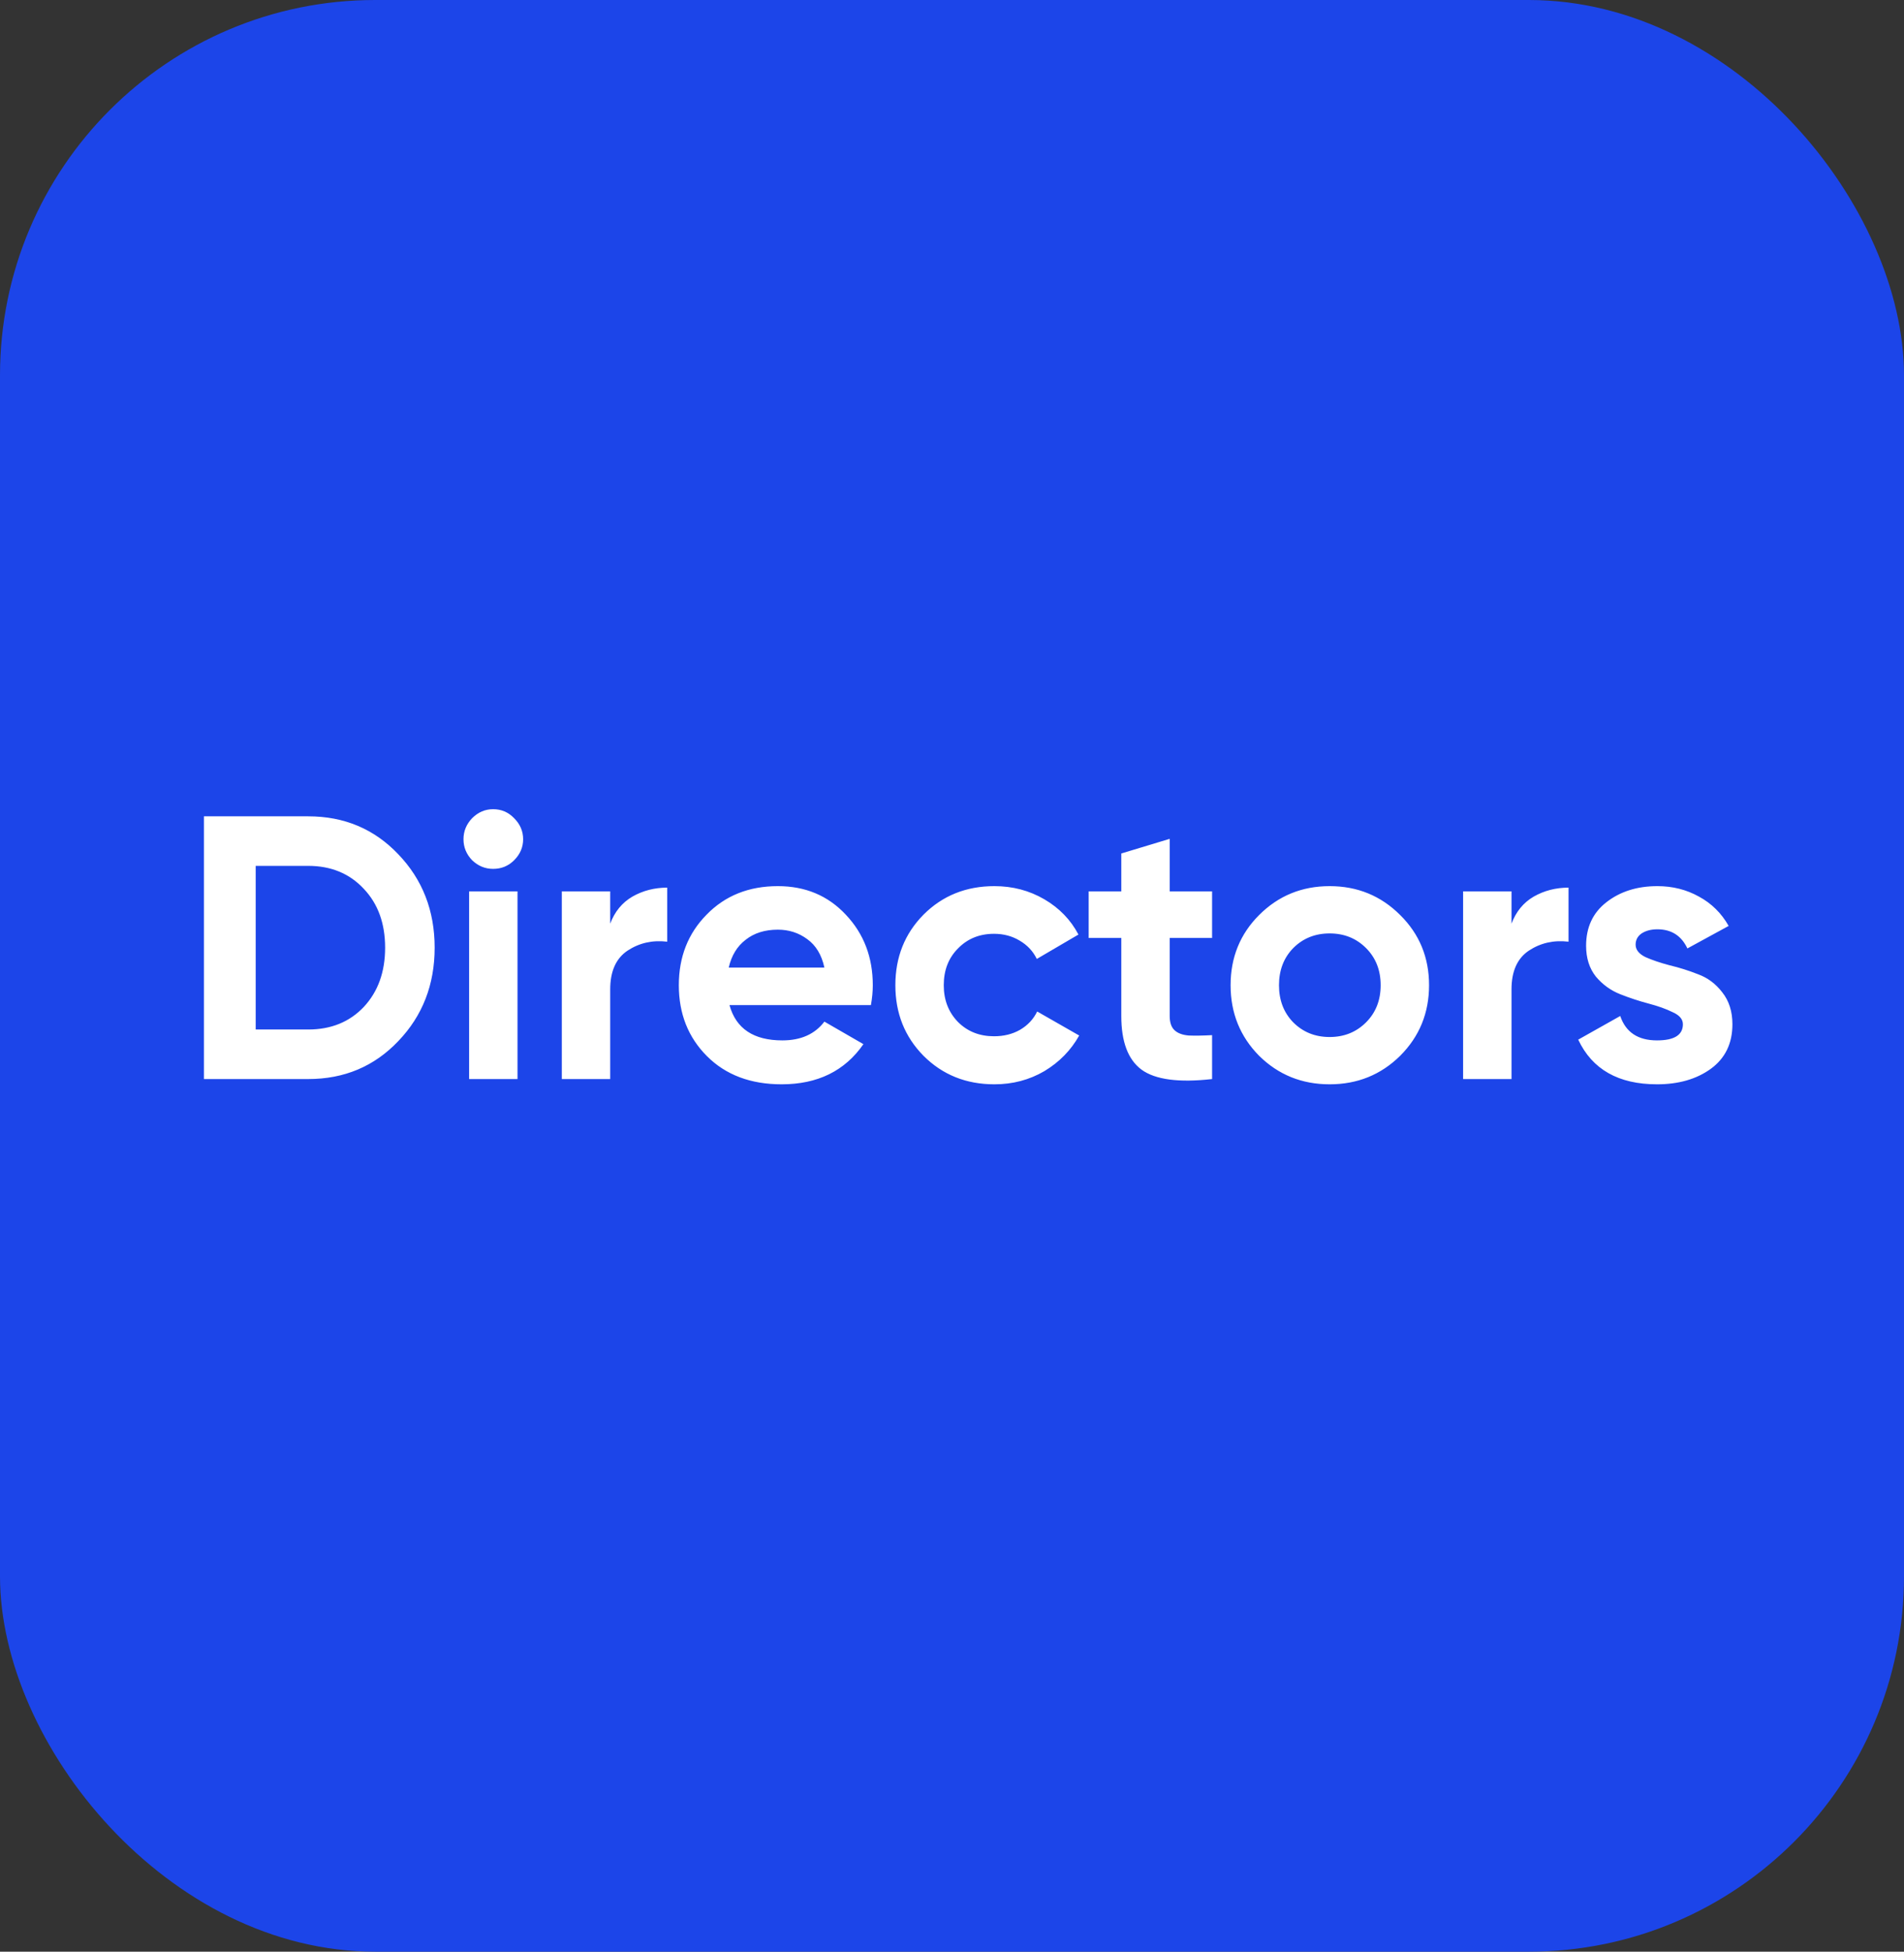
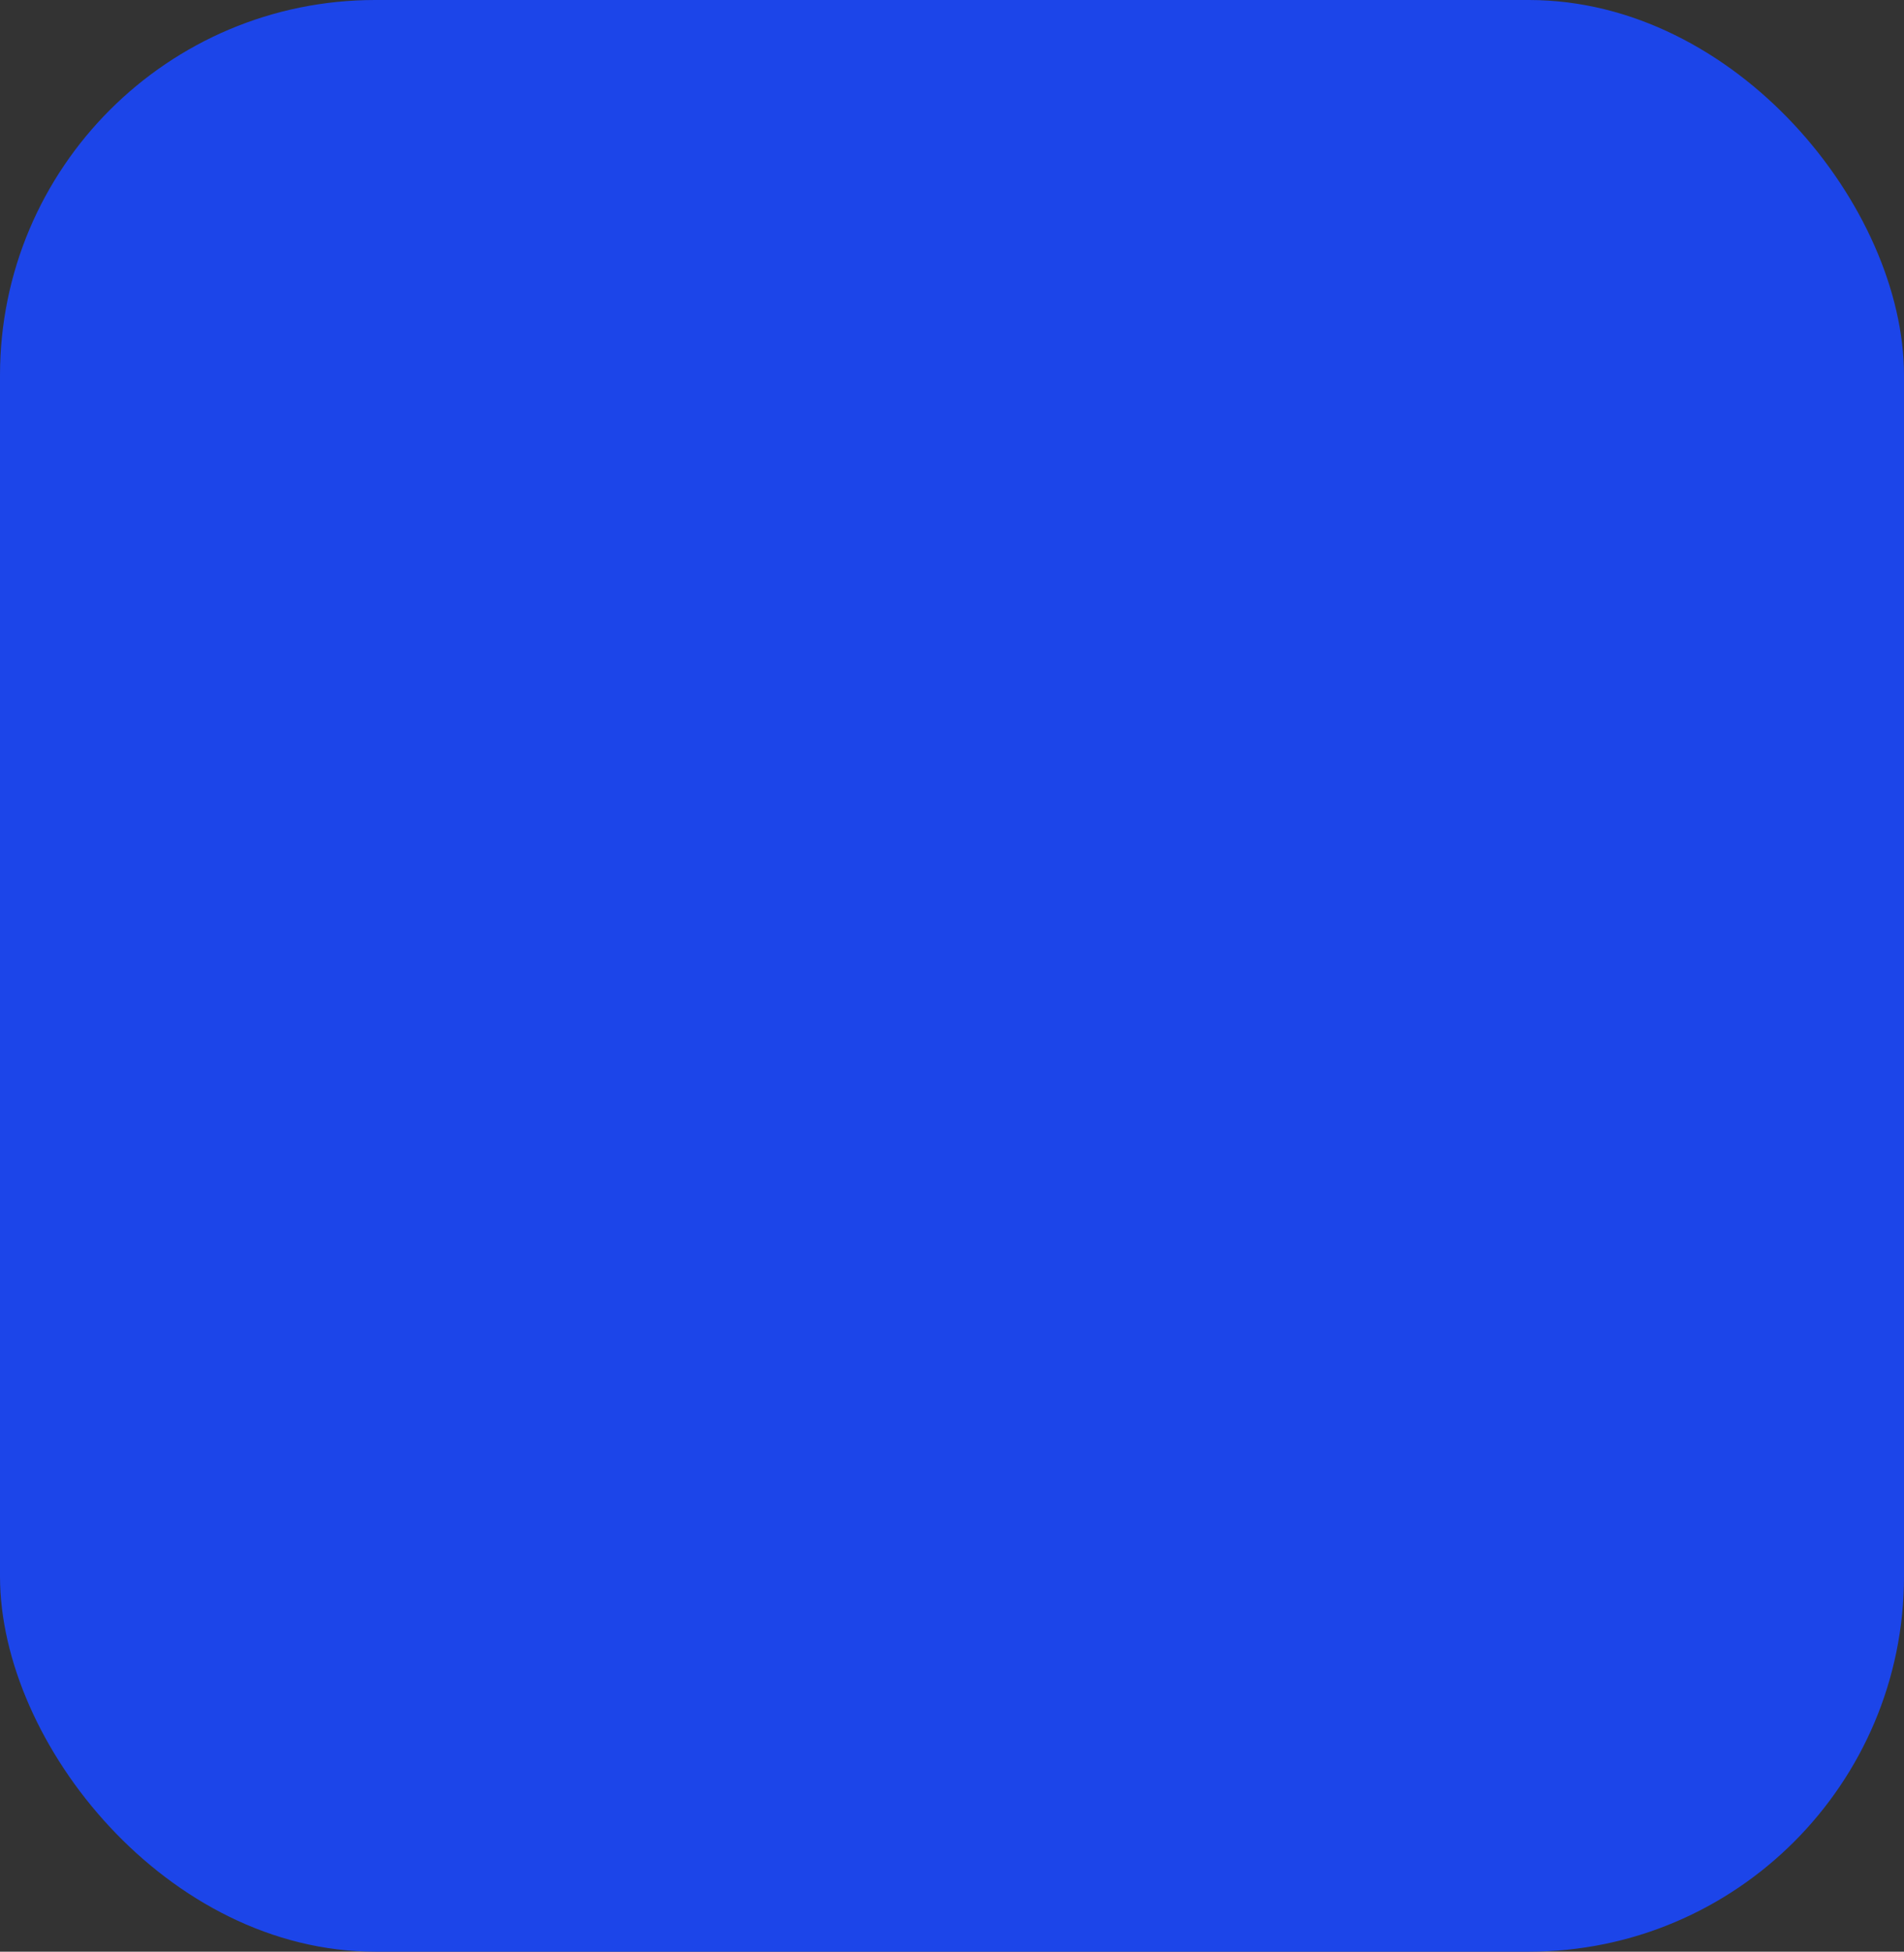
<svg xmlns="http://www.w3.org/2000/svg" width="203" height="208" viewBox="0 0 203 208" fill="none">
  <rect x="0" y="0" width="203" height="208" fill="#333333" stroke="none" />
  <rect width="203" height="208" rx="40" fill="#1C45E9" />
-   <path d="M32.861 87C36.701 87 39.901 88.347 42.461 91.04C45.047 93.733 46.341 97.053 46.341 101C46.341 104.947 45.047 108.267 42.461 110.96C39.901 113.653 36.701 115 32.861 115H21.741V87H32.861ZM32.861 109.72C35.287 109.72 37.261 108.92 38.781 107.32C40.301 105.693 41.061 103.587 41.061 101C41.061 98.413 40.301 96.32 38.781 94.72C37.261 93.093 35.287 92.28 32.861 92.28H27.261V109.72H32.861ZM52.576 92.6C51.723 92.6 50.976 92.293 50.336 91.68C49.723 91.04 49.416 90.293 49.416 89.44C49.416 88.587 49.723 87.84 50.336 87.2C50.976 86.56 51.723 86.24 52.576 86.24C53.456 86.24 54.203 86.56 54.816 87.2C55.456 87.84 55.776 88.587 55.776 89.44C55.776 90.293 55.456 91.04 54.816 91.68C54.203 92.293 53.456 92.6 52.576 92.6ZM50.016 115V95H55.176V115H50.016ZM65.059 98.44C65.539 97.16 66.326 96.2 67.419 95.56C68.539 94.92 69.779 94.6 71.139 94.6V100.36C69.566 100.173 68.152 100.493 66.899 101.32C65.672 102.147 65.059 103.52 65.059 105.44V115H59.899V95H65.059V98.44ZM77.775 107.12C78.468 109.627 80.348 110.88 83.415 110.88C85.388 110.88 86.881 110.213 87.895 108.88L92.055 111.28C90.081 114.133 87.175 115.56 83.335 115.56C80.028 115.56 77.375 114.56 75.375 112.56C73.375 110.56 72.375 108.04 72.375 105C72.375 101.987 73.361 99.48 75.335 97.48C77.308 95.453 79.841 94.44 82.935 94.44C85.868 94.44 88.281 95.453 90.175 97.48C92.095 99.507 93.055 102.013 93.055 105C93.055 105.667 92.988 106.373 92.855 107.12H77.775ZM77.695 103.12H87.895C87.601 101.76 86.988 100.747 86.055 100.08C85.148 99.413 84.108 99.08 82.935 99.08C81.548 99.08 80.401 99.44 79.495 100.16C78.588 100.853 77.988 101.84 77.695 103.12ZM106.021 115.56C103.007 115.56 100.487 114.547 98.461 112.52C96.461 110.493 95.461 107.987 95.461 105C95.461 102.013 96.461 99.507 98.461 97.48C100.487 95.453 103.007 94.44 106.021 94.44C107.967 94.44 109.741 94.907 111.341 95.84C112.941 96.773 114.154 98.027 114.981 99.6L110.541 102.2C110.141 101.373 109.527 100.72 108.701 100.24C107.901 99.76 106.994 99.52 105.981 99.52C104.434 99.52 103.154 100.04 102.141 101.08C101.127 102.093 100.621 103.4 100.621 105C100.621 106.573 101.127 107.88 102.141 108.92C103.154 109.933 104.434 110.44 105.981 110.44C107.021 110.44 107.941 110.213 108.741 109.76C109.567 109.28 110.181 108.627 110.581 107.8L115.061 110.36C114.181 111.933 112.941 113.2 111.341 114.16C109.741 115.093 107.967 115.56 106.021 115.56ZM129.23 99.96H124.71V108.28C124.71 108.973 124.883 109.48 125.23 109.8C125.576 110.12 126.083 110.307 126.75 110.36C127.416 110.387 128.243 110.373 129.23 110.32V115C125.683 115.4 123.176 115.067 121.71 114C120.27 112.933 119.55 111.027 119.55 108.28V99.96H116.07V95H119.55V90.96L124.71 89.4V95H129.23V99.96ZM149.283 112.52C147.229 114.547 144.723 115.56 141.763 115.56C138.803 115.56 136.296 114.547 134.243 112.52C132.216 110.467 131.203 107.96 131.203 105C131.203 102.04 132.216 99.547 134.243 97.52C136.296 95.467 138.803 94.44 141.763 94.44C144.723 94.44 147.229 95.467 149.283 97.52C151.336 99.547 152.363 102.04 152.363 105C152.363 107.96 151.336 110.467 149.283 112.52ZM137.883 108.96C138.923 110 140.216 110.52 141.763 110.52C143.309 110.52 144.603 110 145.643 108.96C146.683 107.92 147.203 106.6 147.203 105C147.203 103.4 146.683 102.08 145.643 101.04C144.603 100 143.309 99.48 141.763 99.48C140.216 99.48 138.923 100 137.883 101.04C136.869 102.08 136.363 103.4 136.363 105C136.363 106.6 136.869 107.92 137.883 108.96ZM161.153 98.44C161.633 97.16 162.419 96.2 163.513 95.56C164.633 94.92 165.873 94.6 167.233 94.6V100.36C165.659 100.173 164.246 100.493 162.993 101.32C161.766 102.147 161.153 103.52 161.153 105.44V115H155.993V95H161.153V98.44ZM174.386 100.68C174.386 101.213 174.732 101.653 175.426 102C176.146 102.32 177.012 102.613 178.026 102.88C179.039 103.12 180.052 103.44 181.066 103.84C182.079 104.213 182.932 104.853 183.626 105.76C184.346 106.667 184.706 107.8 184.706 109.16C184.706 111.213 183.932 112.8 182.386 113.92C180.866 115.013 178.959 115.56 176.666 115.56C172.559 115.56 169.759 113.973 168.266 110.8L172.746 108.28C173.332 110.013 174.639 110.88 176.666 110.88C178.506 110.88 179.426 110.307 179.426 109.16C179.426 108.627 179.066 108.2 178.346 107.88C177.652 107.533 176.799 107.227 175.786 106.96C174.772 106.693 173.759 106.36 172.746 105.96C171.732 105.56 170.866 104.933 170.146 104.08C169.452 103.2 169.106 102.107 169.106 100.8C169.106 98.827 169.826 97.28 171.266 96.16C172.732 95.013 174.546 94.44 176.706 94.44C178.332 94.44 179.812 94.813 181.146 95.56C182.479 96.28 183.532 97.32 184.306 98.68L179.906 101.08C179.266 99.72 178.199 99.04 176.706 99.04C176.039 99.04 175.479 99.187 175.026 99.48C174.599 99.773 174.386 100.173 174.386 100.68Z" fill="white" />
</svg>